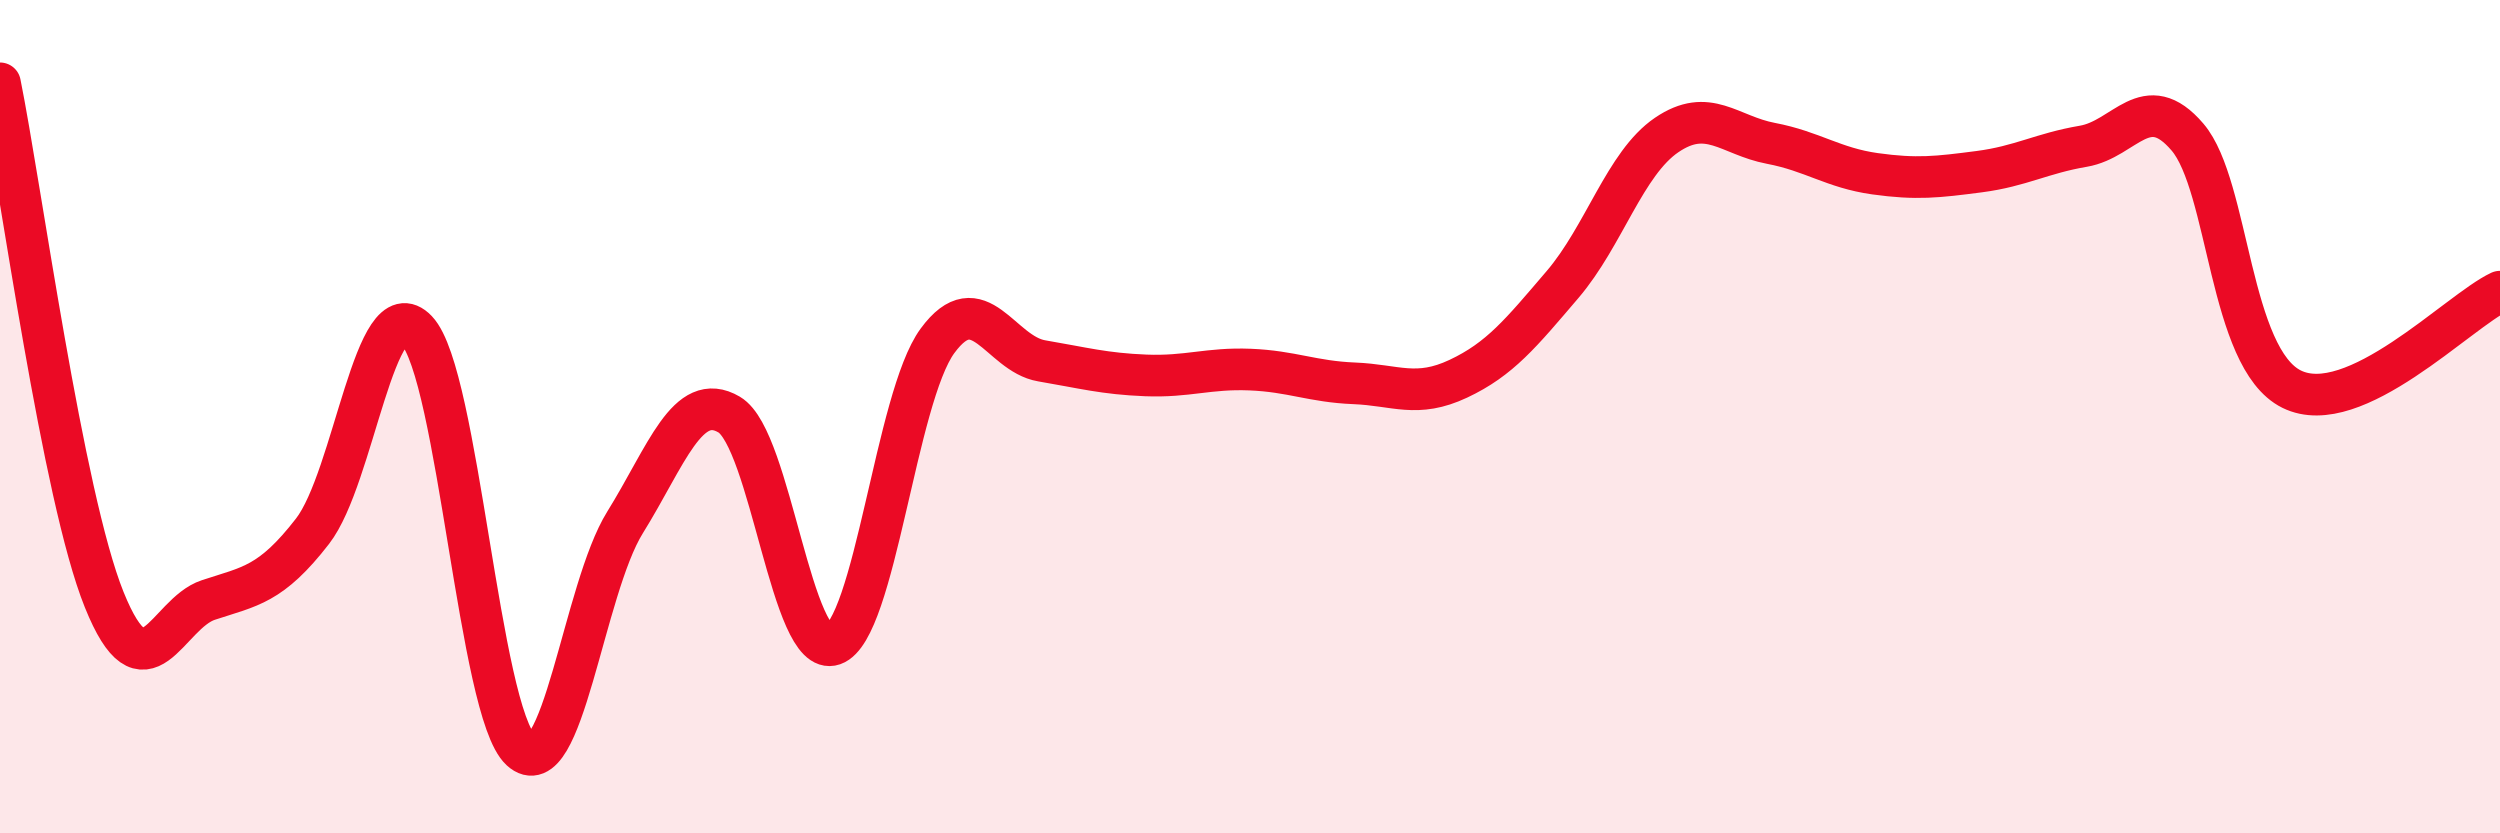
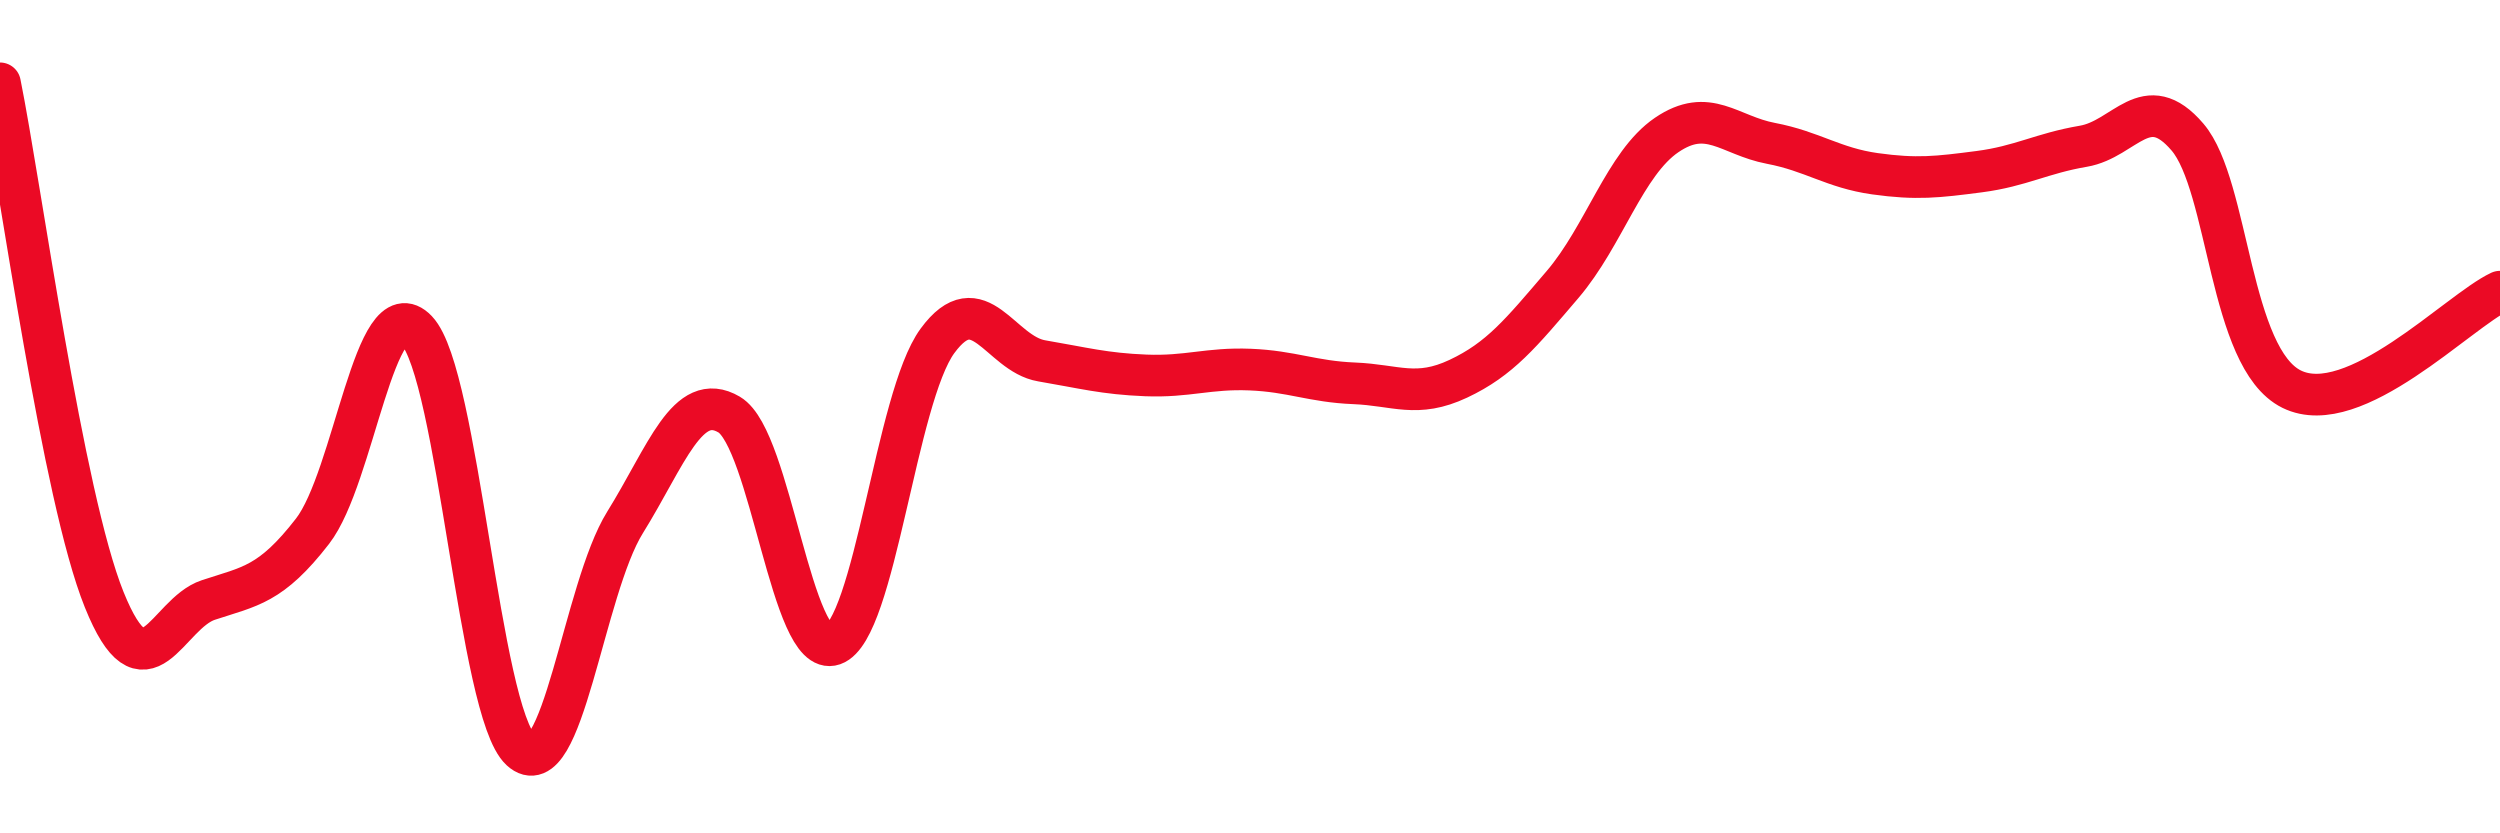
<svg xmlns="http://www.w3.org/2000/svg" width="60" height="20" viewBox="0 0 60 20">
-   <path d="M 0,2 C 0.5,4.48 1.5,11.91 2.5,14.39 C 3.5,16.87 4,14.73 5,14.4 C 6,14.07 6.5,14.04 7.5,12.75 C 8.5,11.46 9,6.88 10,7.93 C 11,8.98 11.5,17.08 12.5,18 C 13.5,18.92 14,14.15 15,12.54 C 16,10.93 16.5,9.36 17.5,9.95 C 18.5,10.54 19,15.82 20,15.47 C 21,15.12 21.5,9.54 22.5,8.18 C 23.5,6.82 24,8.49 25,8.66 C 26,8.83 26.5,8.97 27.5,9.01 C 28.5,9.05 29,8.83 30,8.87 C 31,8.91 31.5,9.16 32.5,9.2 C 33.5,9.24 34,9.56 35,9.09 C 36,8.62 36.5,8 37.5,6.83 C 38.5,5.66 39,3.92 40,3.24 C 41,2.56 41.5,3.25 42.5,3.44 C 43.5,3.63 44,4.03 45,4.17 C 46,4.31 46.5,4.25 47.5,4.12 C 48.5,3.99 49,3.68 50,3.51 C 51,3.34 51.5,2.12 52.5,3.29 C 53.5,4.46 53.5,8.6 55,9.34 C 56.5,10.08 59,7.47 60,7L60 20L0 20Z" fill="#EB0A25" opacity="0.1" stroke-linecap="round" stroke-linejoin="round" />
  <path d="M 0,2 C 0.5,4.48 1.5,11.91 2.5,14.39 C 3.5,16.87 4,14.73 5,14.4 C 6,14.07 6.5,14.04 7.5,12.75 C 8.5,11.46 9,6.88 10,7.93 C 11,8.98 11.5,17.08 12.5,18 C 13.5,18.92 14,14.15 15,12.54 C 16,10.93 16.5,9.36 17.5,9.95 C 18.5,10.54 19,15.82 20,15.47 C 21,15.12 21.5,9.54 22.5,8.18 C 23.5,6.82 24,8.49 25,8.66 C 26,8.83 26.5,8.97 27.5,9.01 C 28.5,9.05 29,8.83 30,8.87 C 31,8.91 31.5,9.16 32.5,9.2 C 33.5,9.24 34,9.56 35,9.09 C 36,8.62 36.5,8 37.5,6.83 C 38.5,5.66 39,3.92 40,3.24 C 41,2.56 41.5,3.25 42.5,3.44 C 43.5,3.63 44,4.03 45,4.17 C 46,4.31 46.5,4.25 47.5,4.12 C 48.5,3.99 49,3.68 50,3.51 C 51,3.34 51.5,2.12 52.5,3.29 C 53.5,4.46 53.5,8.6 55,9.34 C 56.5,10.08 59,7.47 60,7" stroke="#EB0A25" stroke-width="1" fill="none" stroke-linecap="round" stroke-linejoin="round" />
</svg>